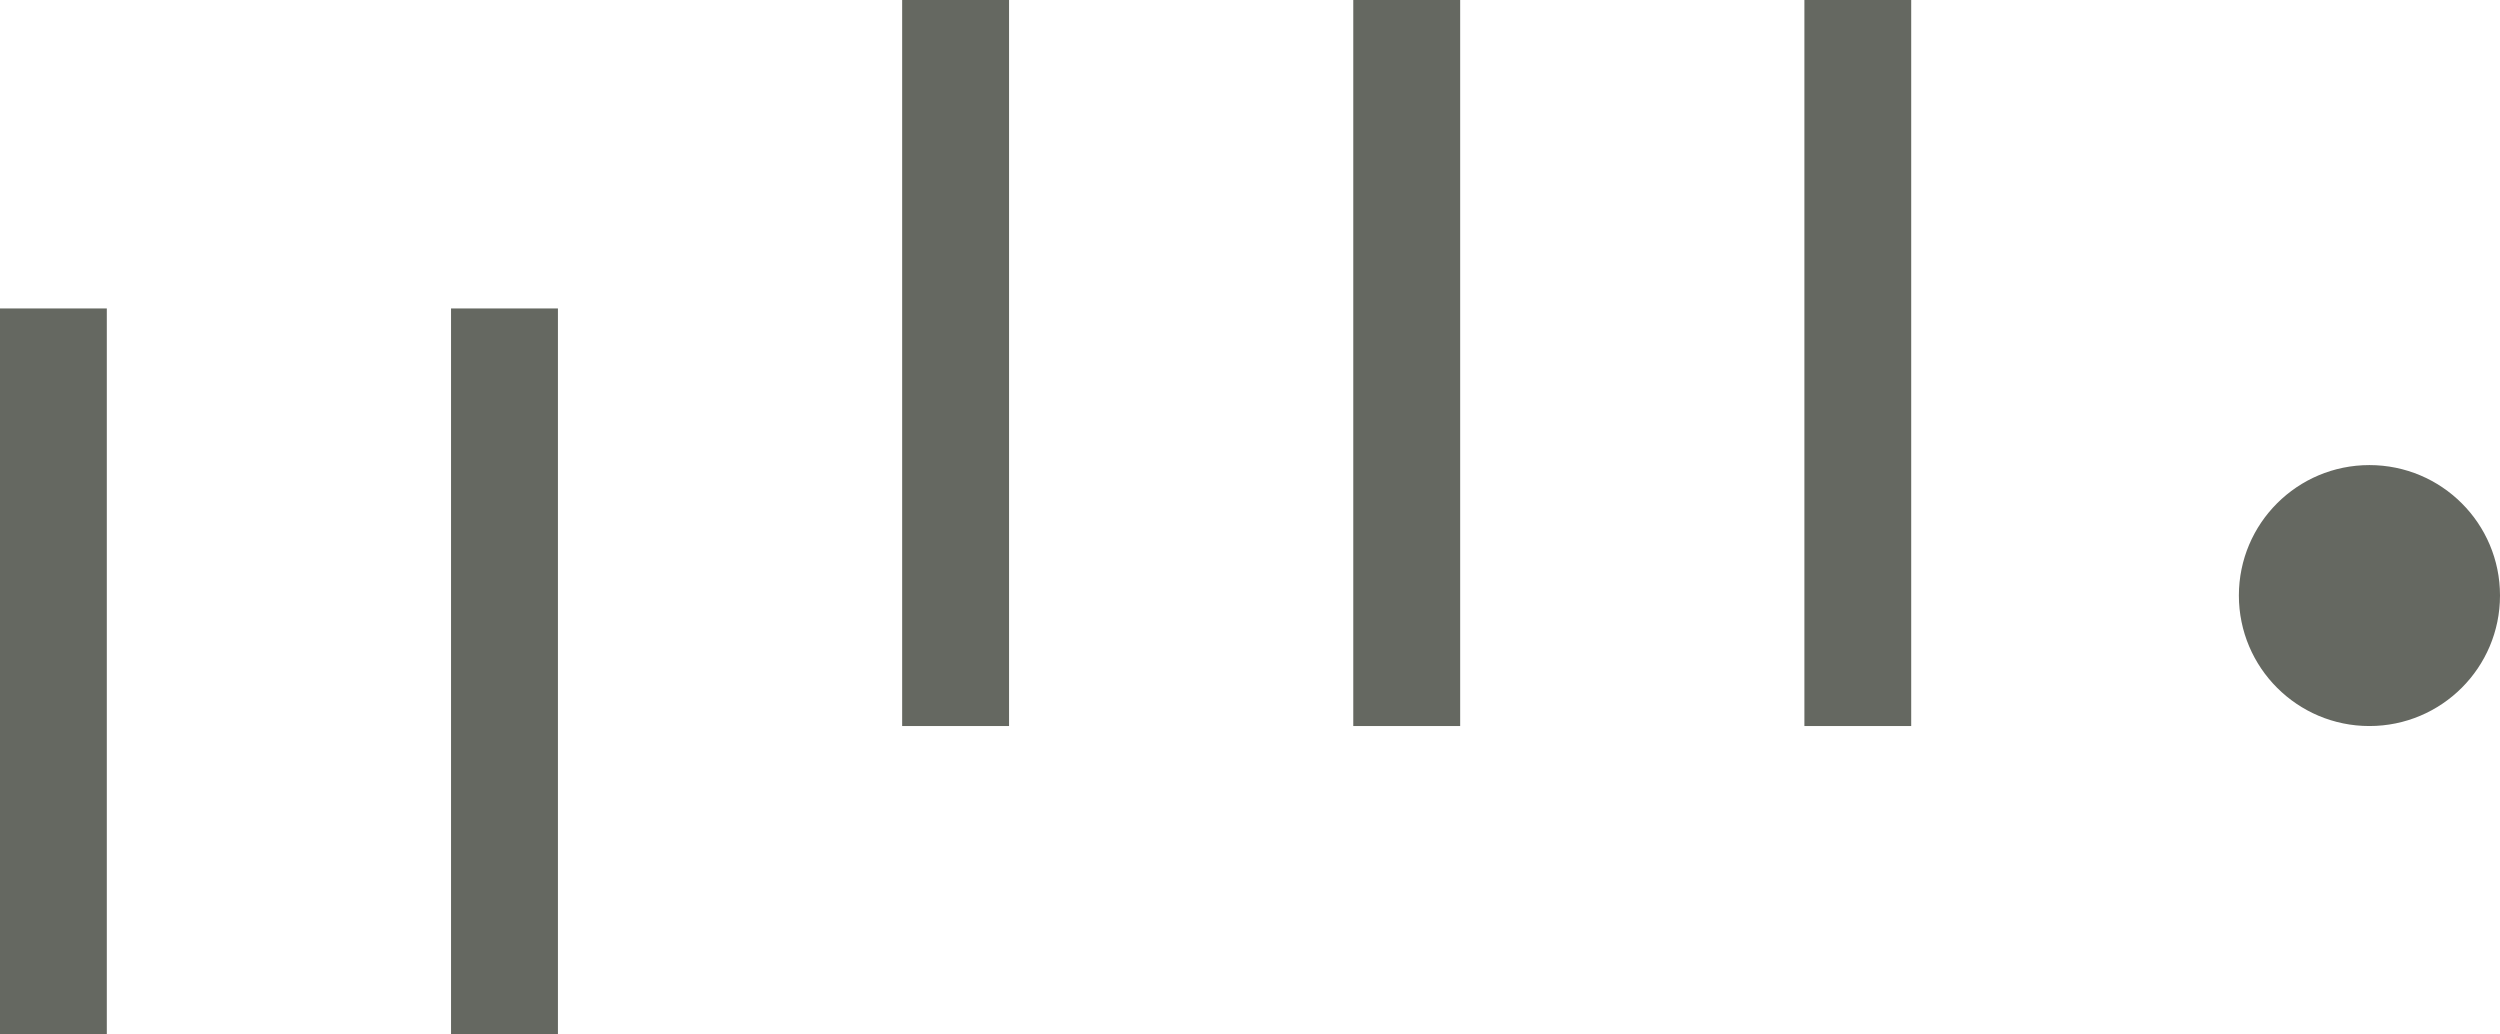
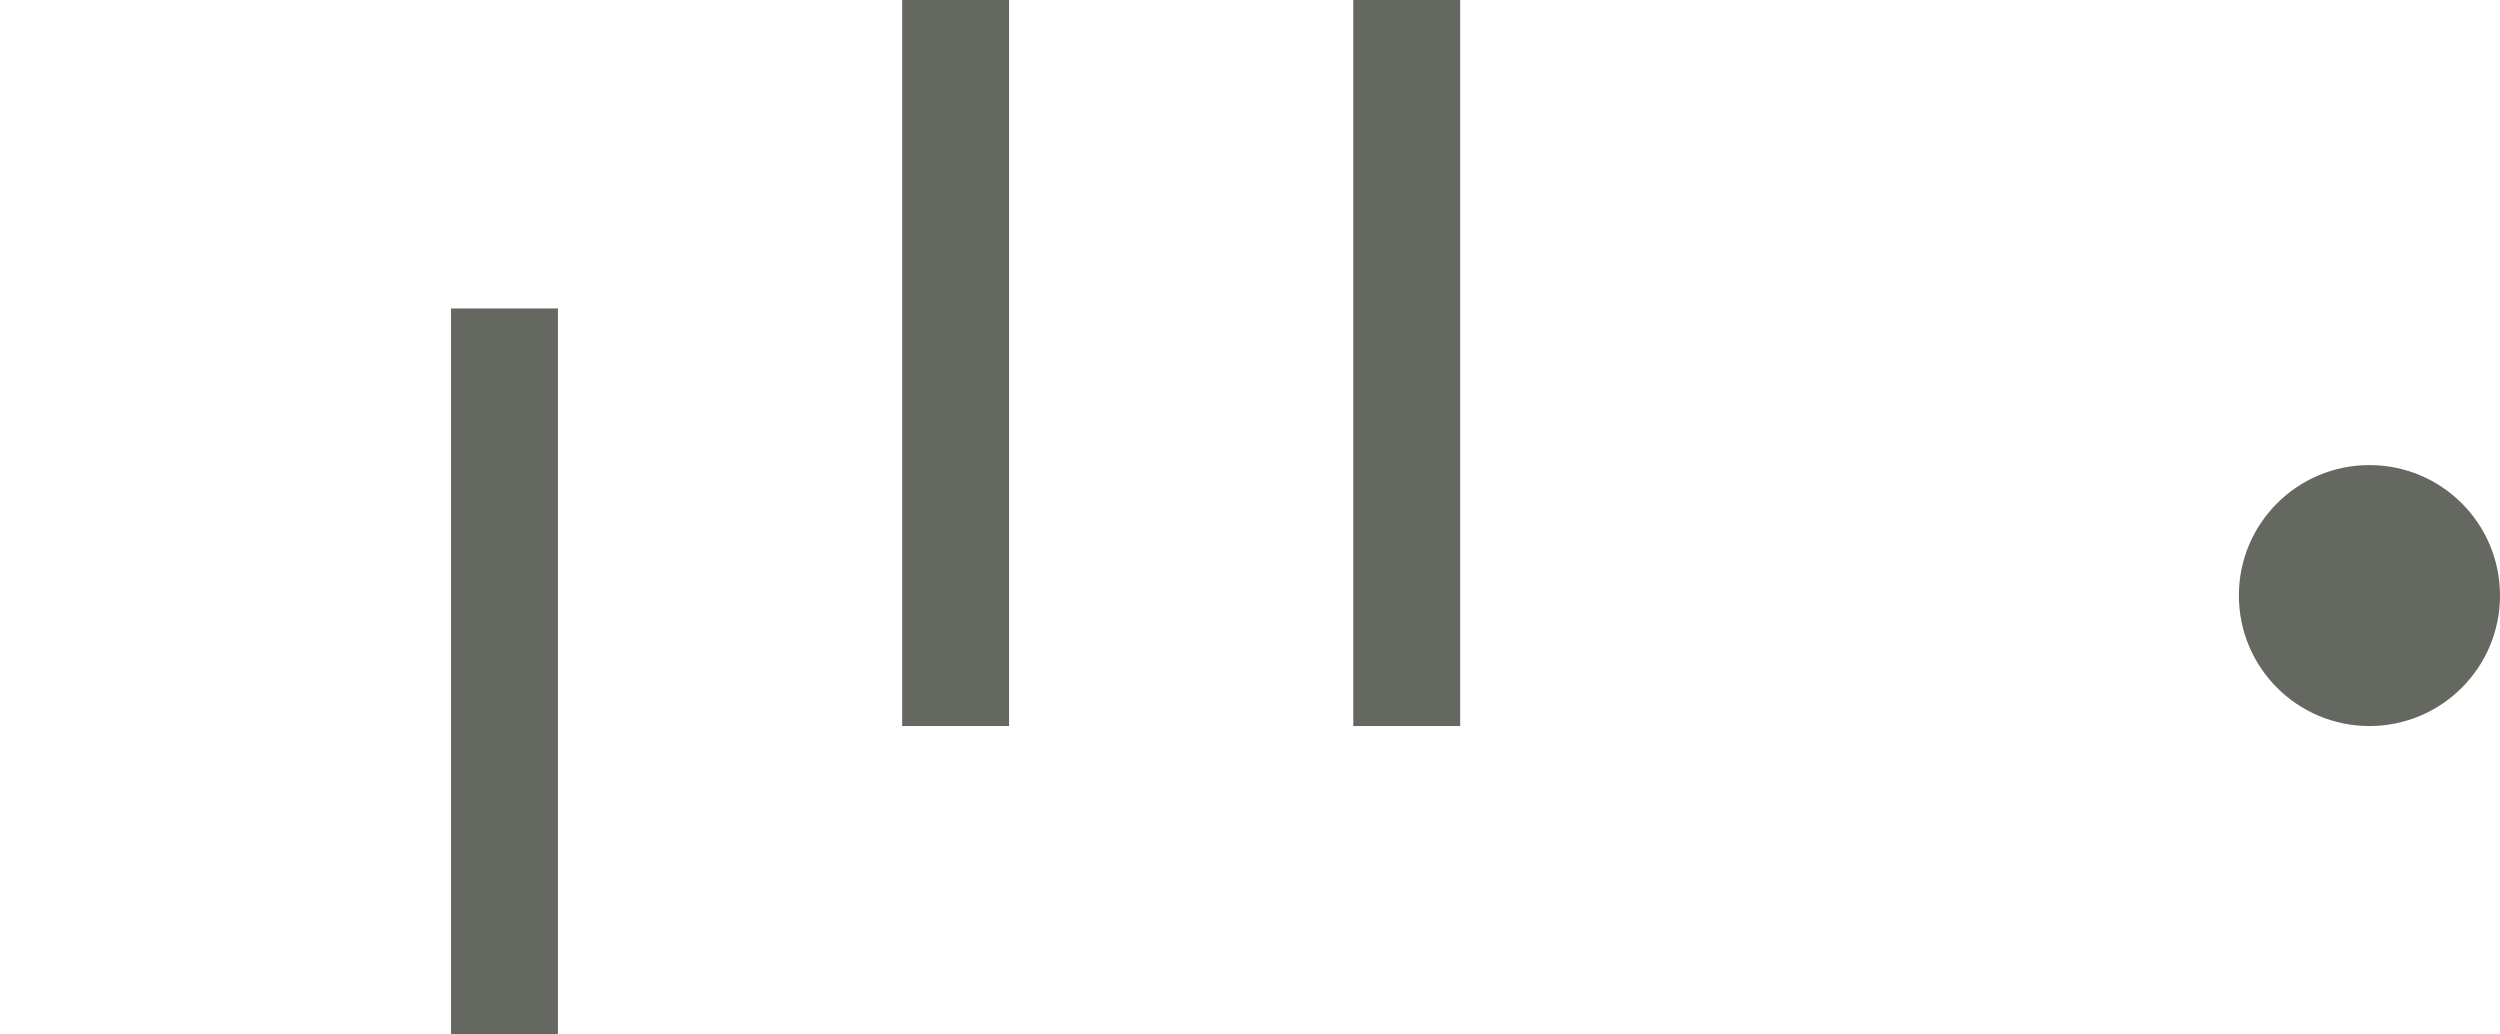
<svg xmlns="http://www.w3.org/2000/svg" width="29" height="12" viewBox="0 0 29 12" fill="none">
  <g clip-path="url(#clip0)">
-     <path d="M1.239 3.578H0V12H1.239V3.578Z" fill="#656861" />
    <path d="M6.472 3.578H5.232V12H6.472V3.578Z" fill="#656861" />
    <path d="M11.705 0H10.465V8.422H11.705V0Z" fill="#656861" />
    <path d="M16.938 0H15.698V8.422H16.938V0Z" fill="#656861" />
-     <path d="M22.17 0H20.931V8.422H22.17V0Z" fill="#656861" />
+     <path d="M22.17 0H20.931V8.422V0Z" fill="#656861" />
    <path d="M27.485 8.422C28.322 8.422 29 7.744 29 6.908C29 6.072 28.322 5.395 27.485 5.395C26.649 5.395 25.971 6.072 25.971 6.908C25.971 7.744 26.649 8.422 27.485 8.422Z" fill="#656861" />
  </g>
  <defs>
    <clipPath id="clip0">
      <rect width="29" height="12" fill="white" />
    </clipPath>
  </defs>
</svg>